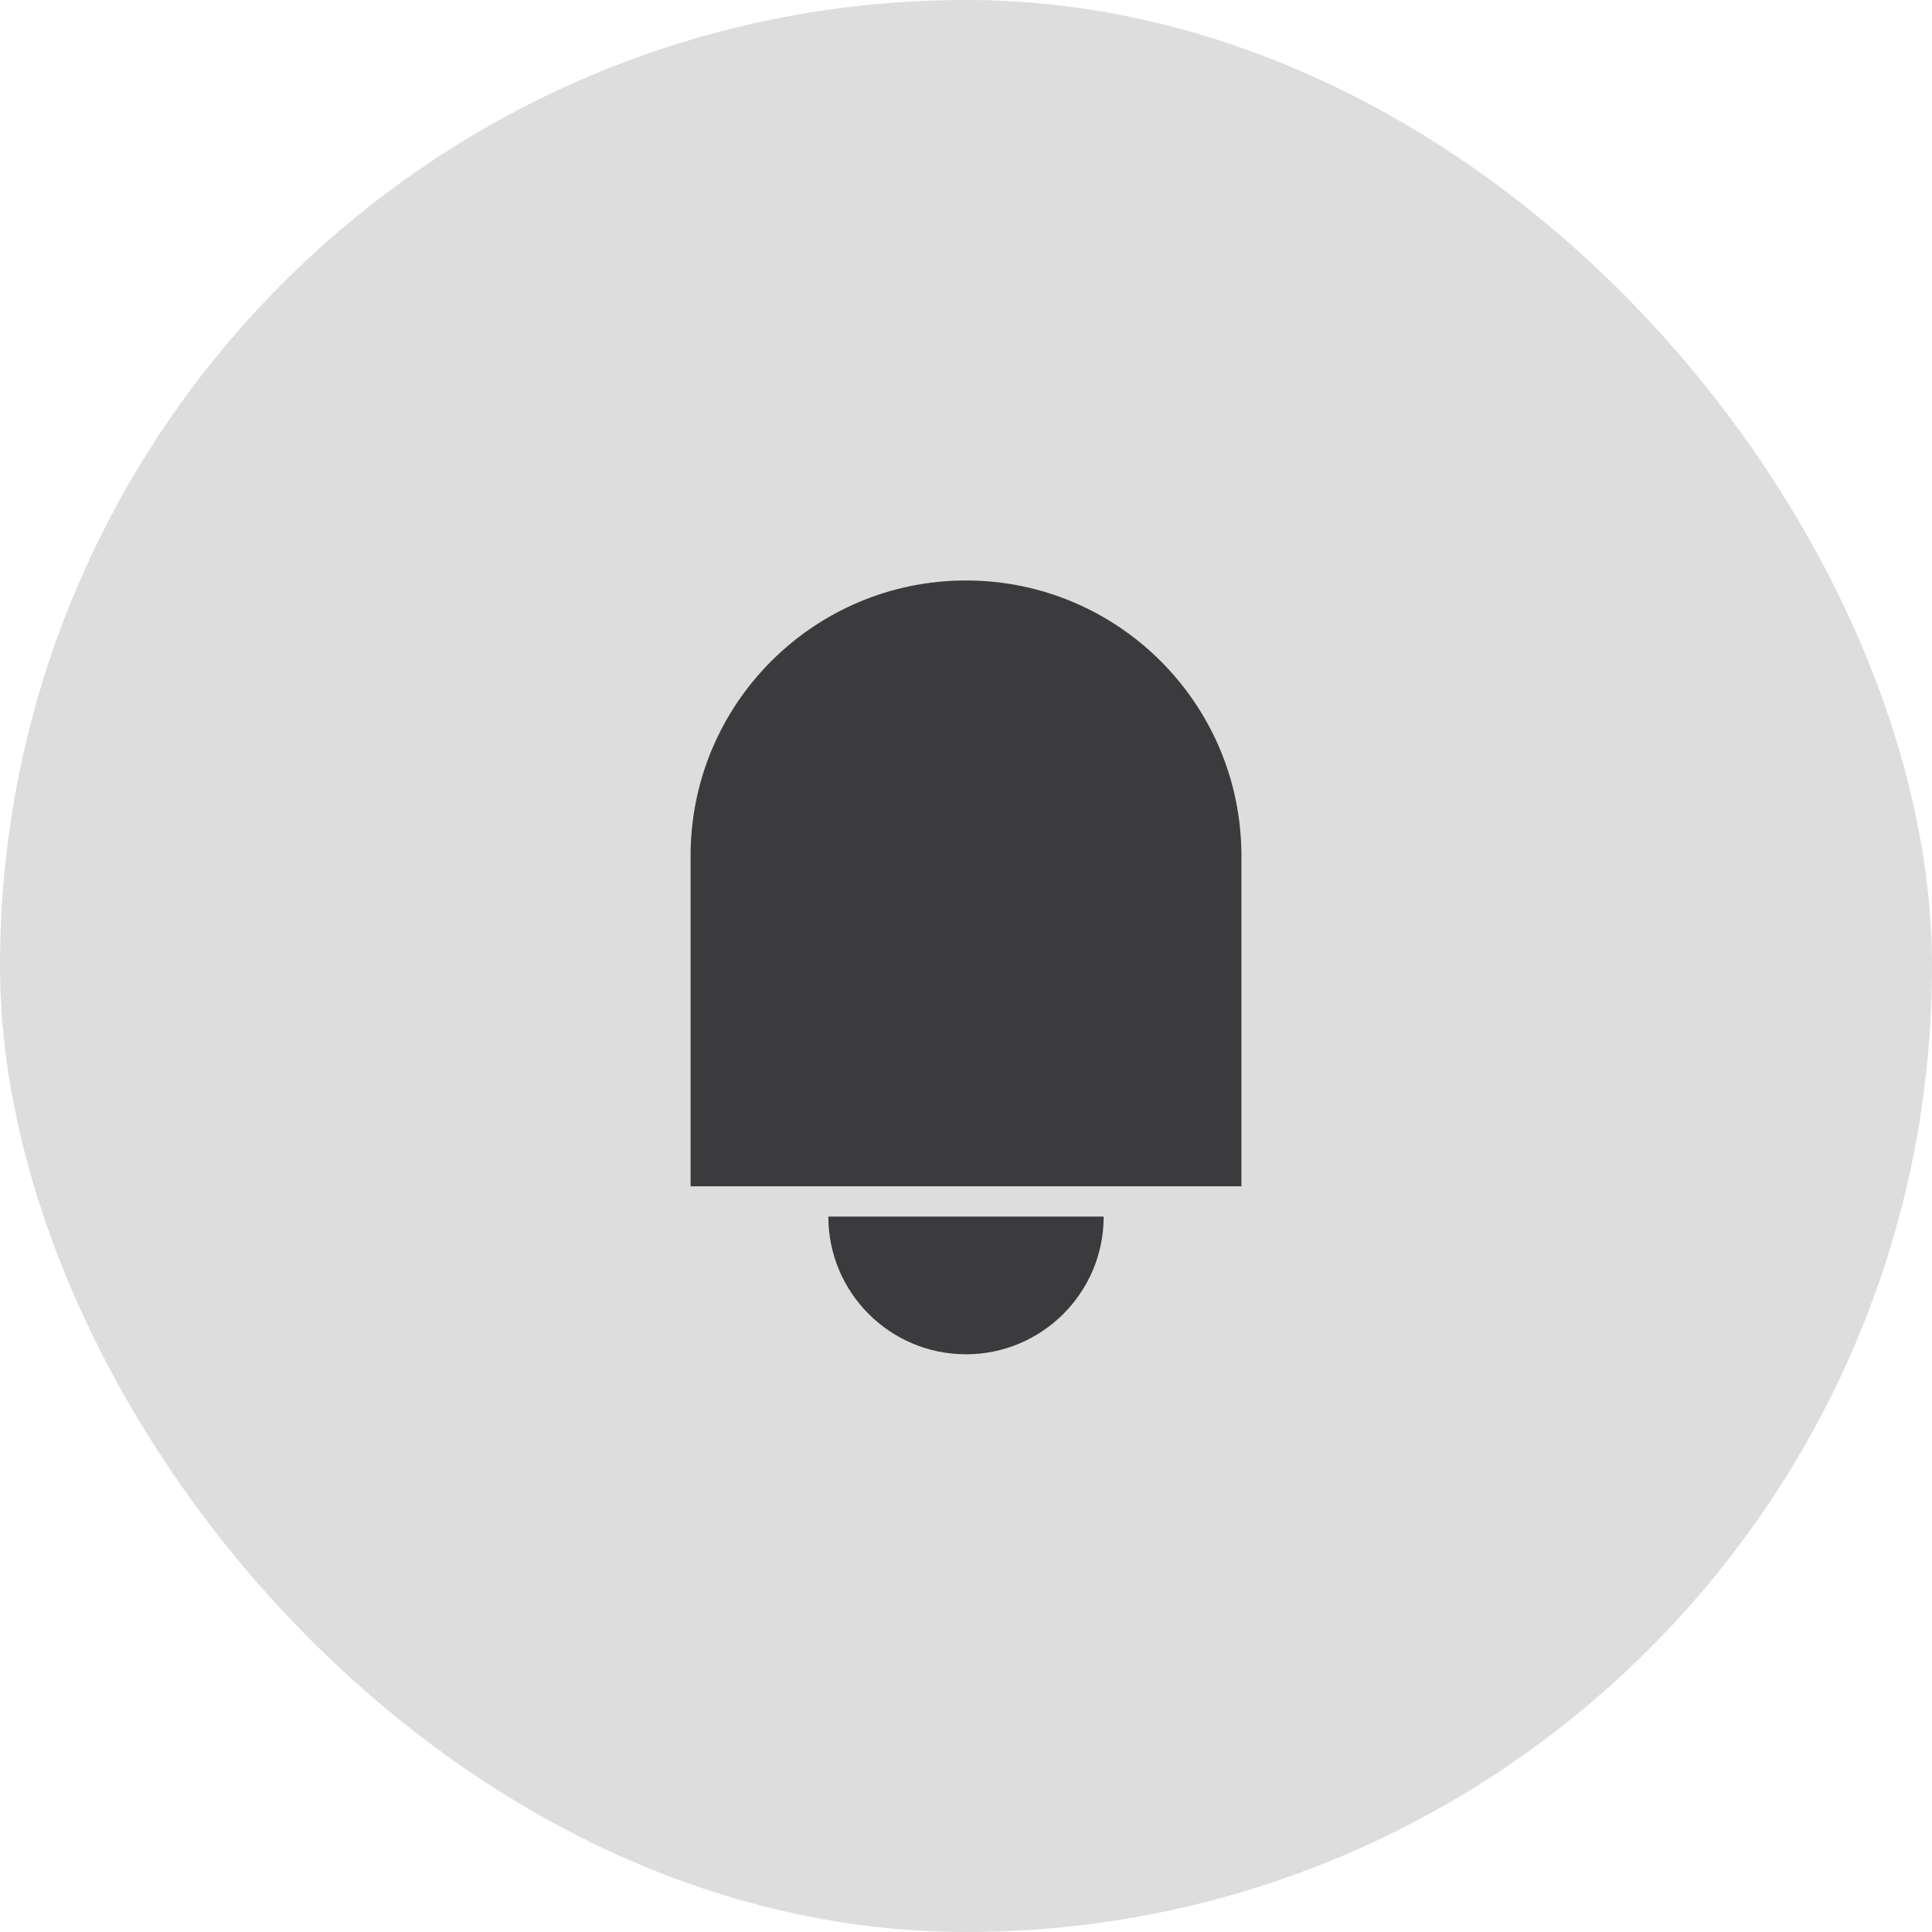
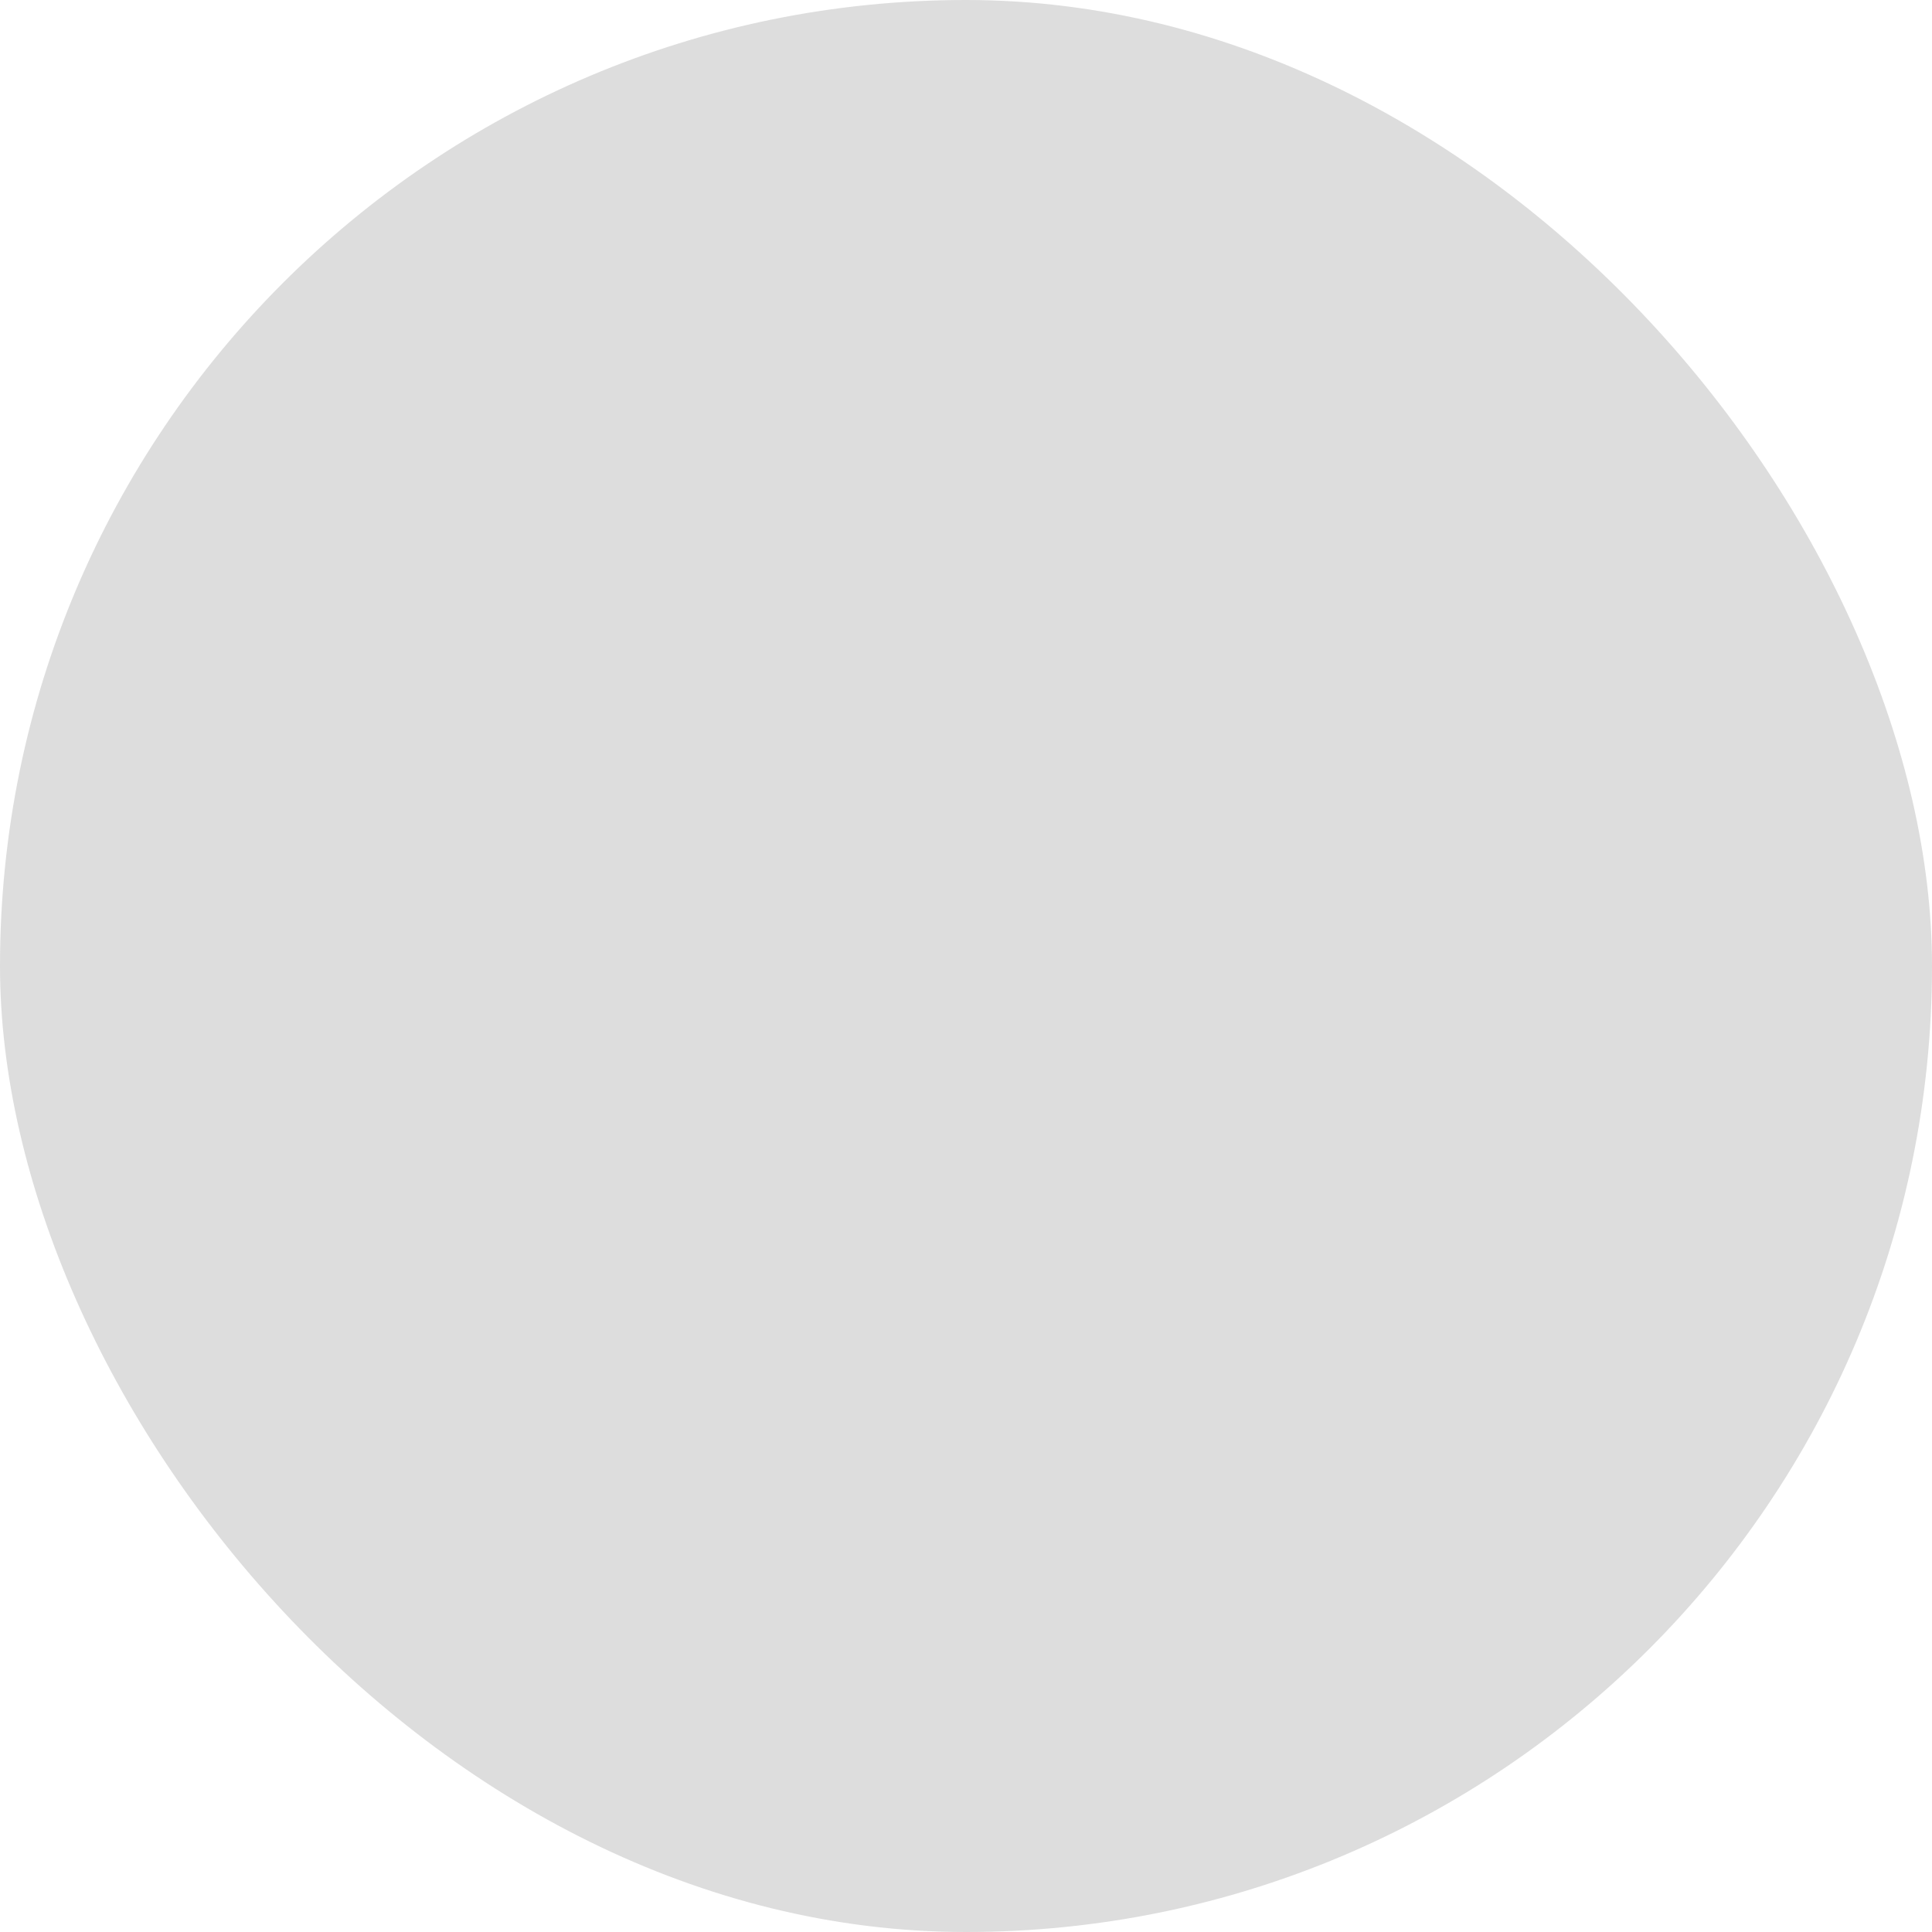
<svg xmlns="http://www.w3.org/2000/svg" width="38" height="38" viewBox="0 0 38 38" fill="none">
  <rect width="38" height="38" rx="19" fill="#212121" fill-opacity="0.15" />
-   <path d="M19 11.417C21.99 11.417 24.417 13.843 24.417 16.833V23.333H13.583V16.833C13.583 13.843 16.01 11.417 19 11.417Z" fill="#3B3B3D" />
-   <path d="M16.292 23.929C16.292 25.424 17.505 26.637 19 26.637C20.495 26.637 21.708 25.424 21.708 23.929" fill="#3B3B3D" />
</svg>